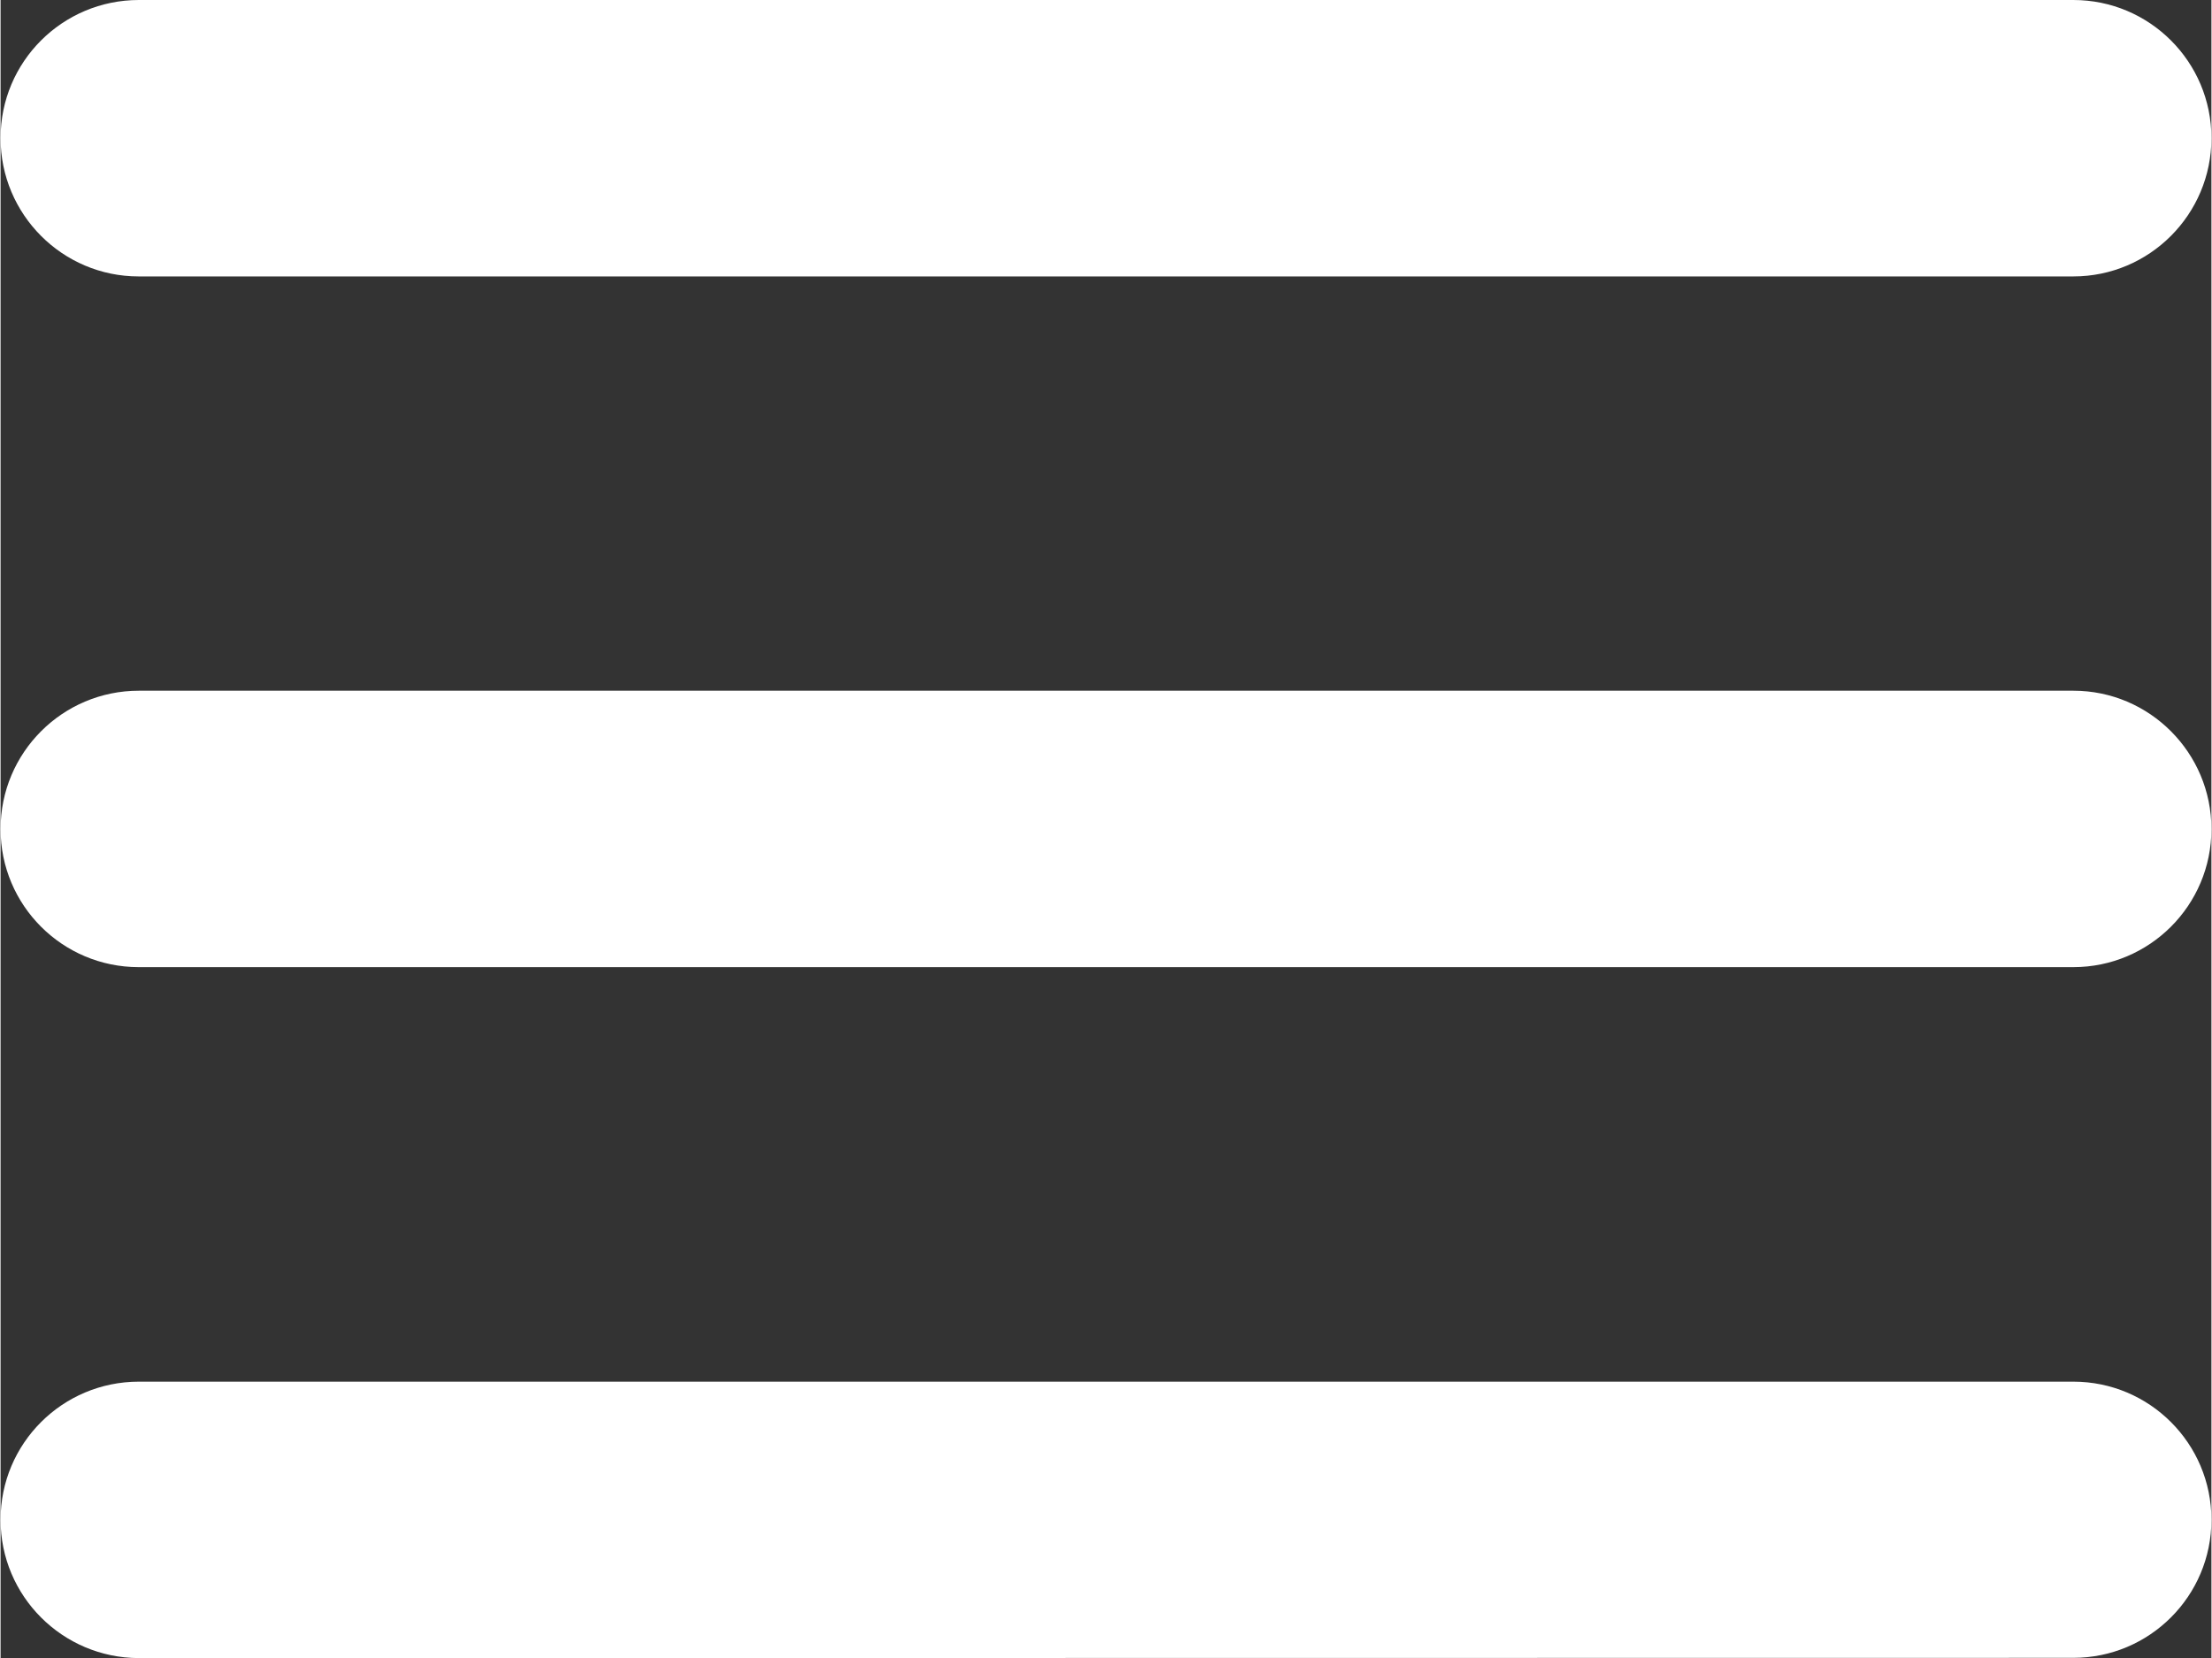
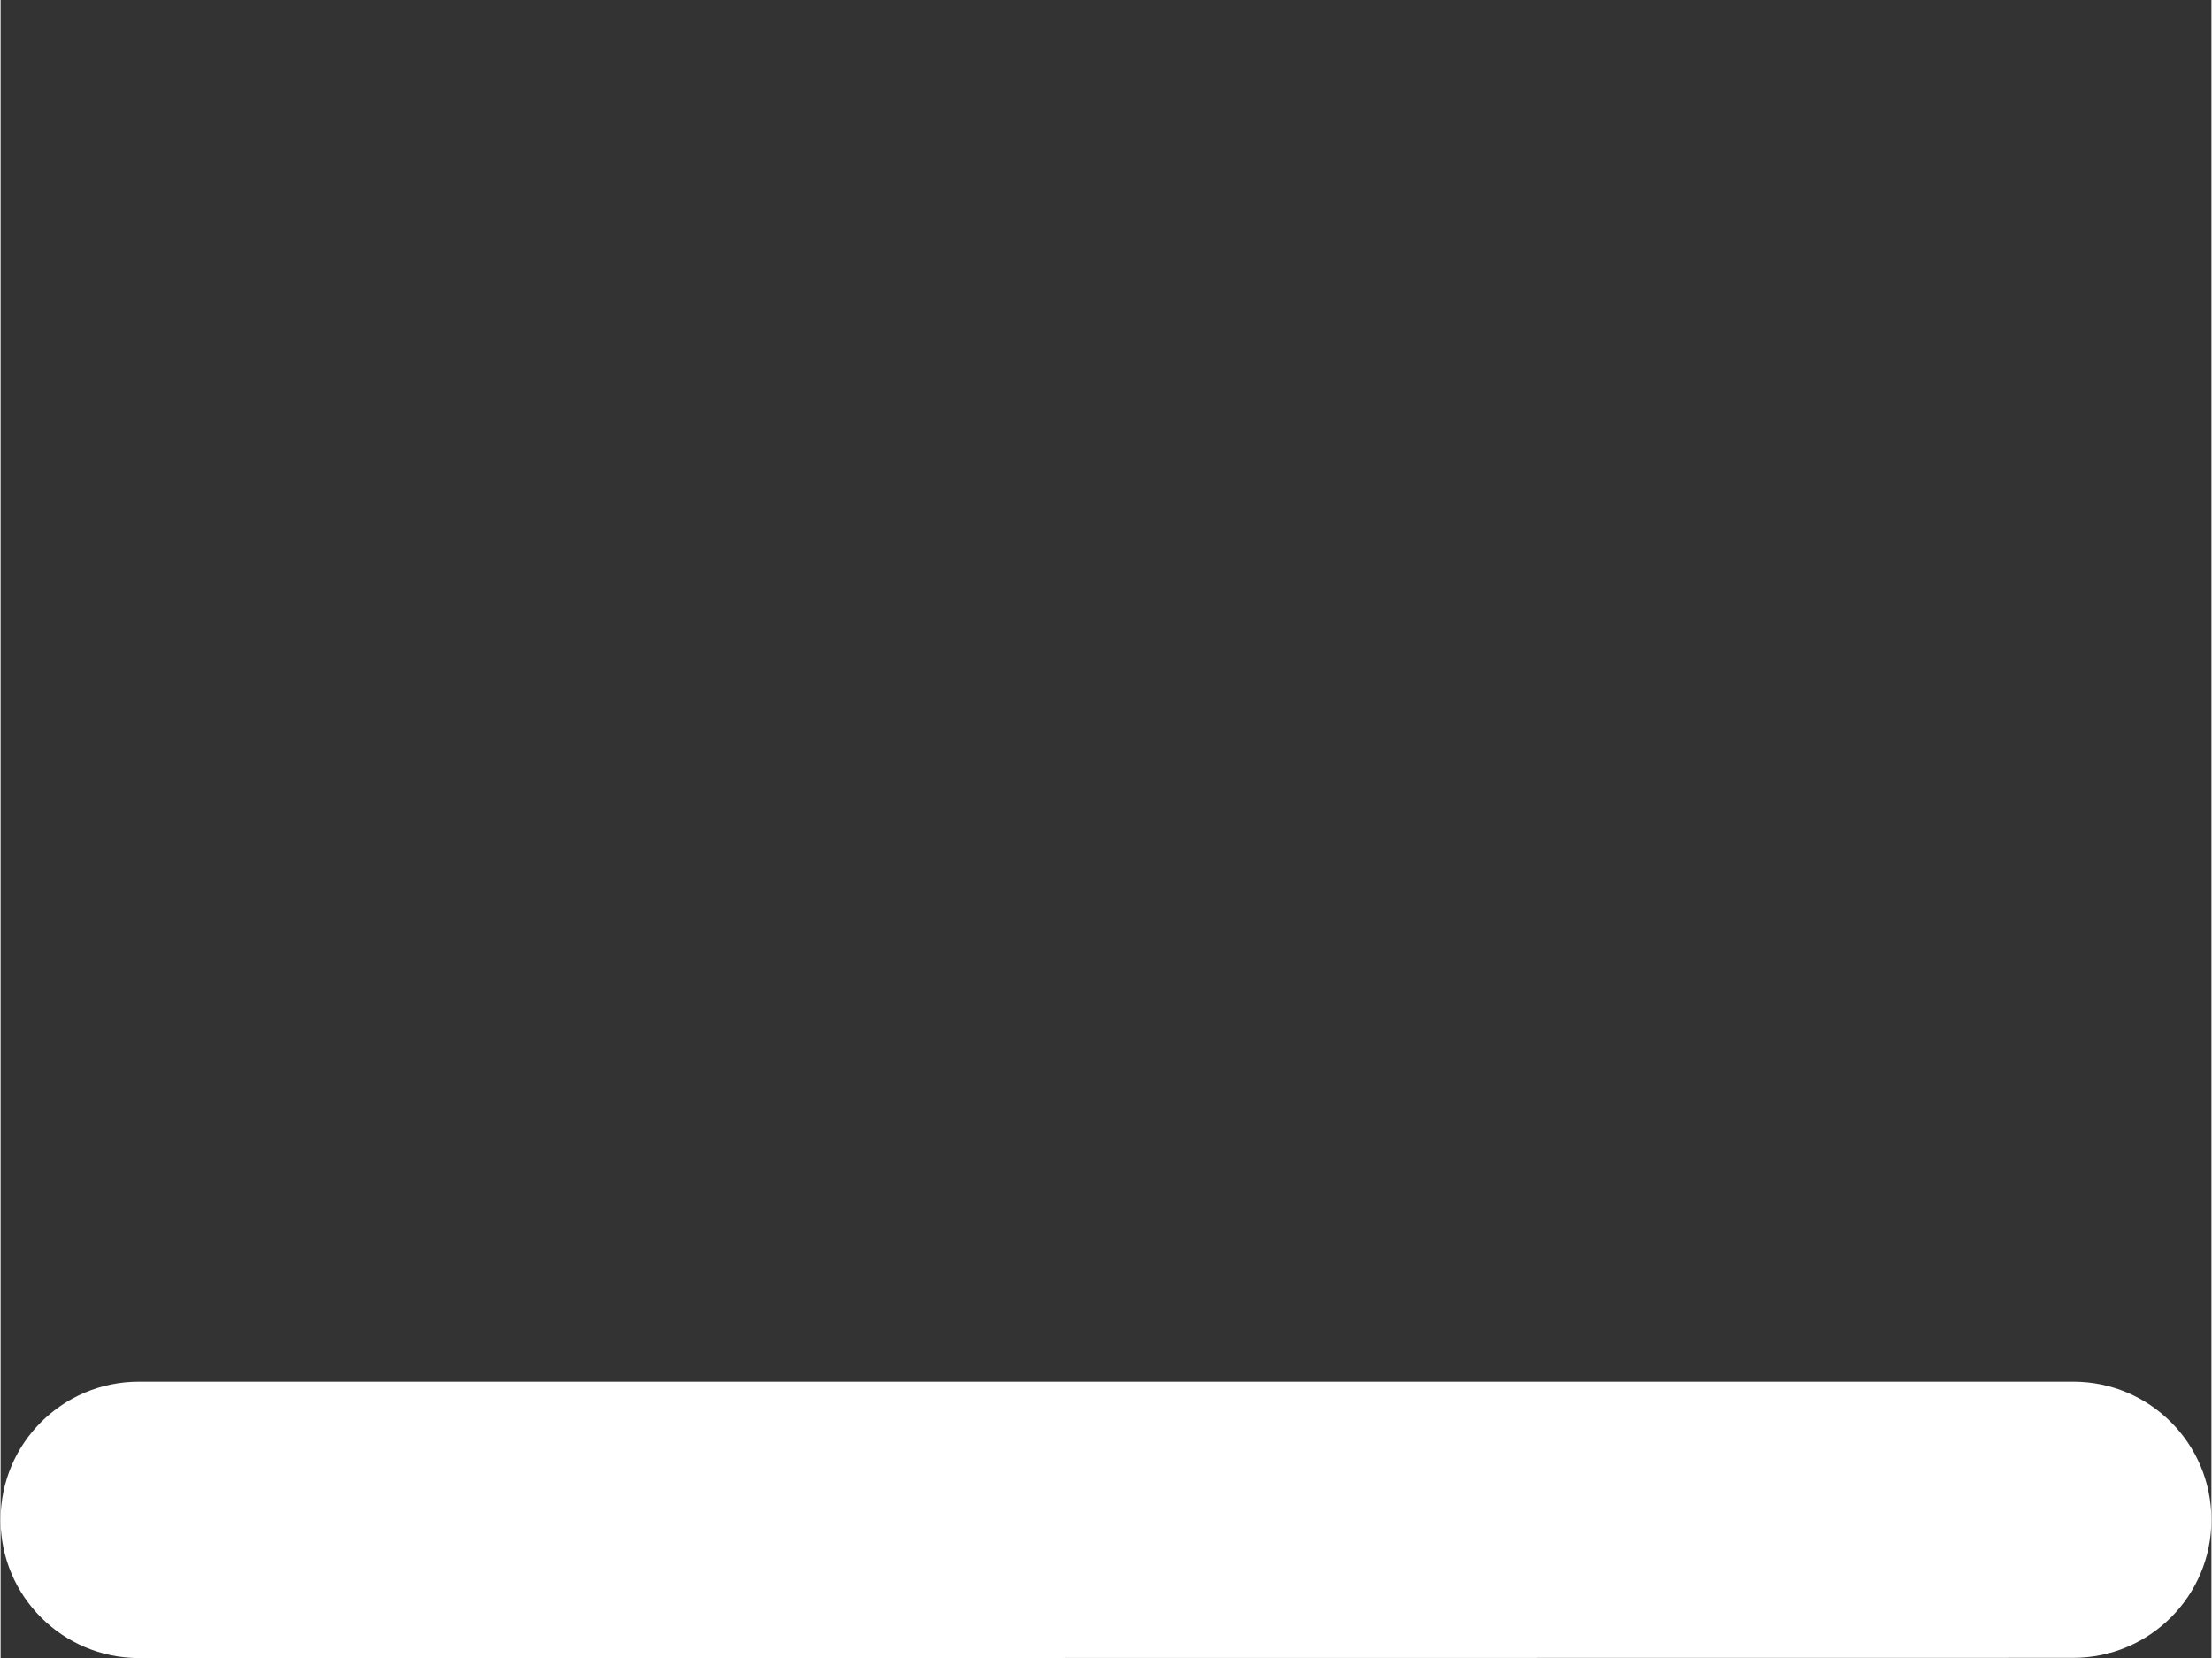
<svg xmlns="http://www.w3.org/2000/svg" xml:space="preserve" width="691px" height="518px" version="1.1" style="shape-rendering:geometricPrecision; text-rendering:geometricPrecision; image-rendering:optimizeQuality; fill-rule:evenodd; clip-rule:evenodd" viewBox="0 0 91.89 68.92">
  <rect x="0" y="0" width="91.89" height="68.92" fill="#333333" stroke="none" />
  <defs>
    <style type="text/css">
   
    .fil0 {fill:white;fill-rule:nonzero}
   
  </style>
  </defs>
  <g id="Ebene_x0020_1">
    <path id="menu.svg" class="fil0" d="M0 63.17c0,-3.17 2.57,-5.74 5.75,-5.74l80.4 0c3.17,0 5.74,2.57 5.74,5.74 0,3.17 -2.57,5.74 -5.74,5.74l-80.41 0.01c-3.17,-0.01 -5.74,-2.58 -5.74,-5.75l0 0z" />
-     <path id="menu.svg_0" class="fil0" d="M0 34.46c0,-3.17 2.57,-5.75 5.75,-5.75l80.4 0c3.17,0 5.74,2.58 5.74,5.75 0,3.17 -2.57,5.74 -5.74,5.74l-80.41 0c-3.17,0 -5.74,-2.57 -5.74,-5.74l0 0z" />
-     <path id="menu.svg_1" class="fil0" d="M0 5.74c0,-3.17 2.57,-5.74 5.75,-5.74l80.4 0c3.17,0 5.74,2.57 5.74,5.74 0,3.17 -2.57,5.75 -5.74,5.75l-80.41 0c-3.17,0 -5.74,-2.58 -5.74,-5.75l0 0z" />
  </g>
</svg>